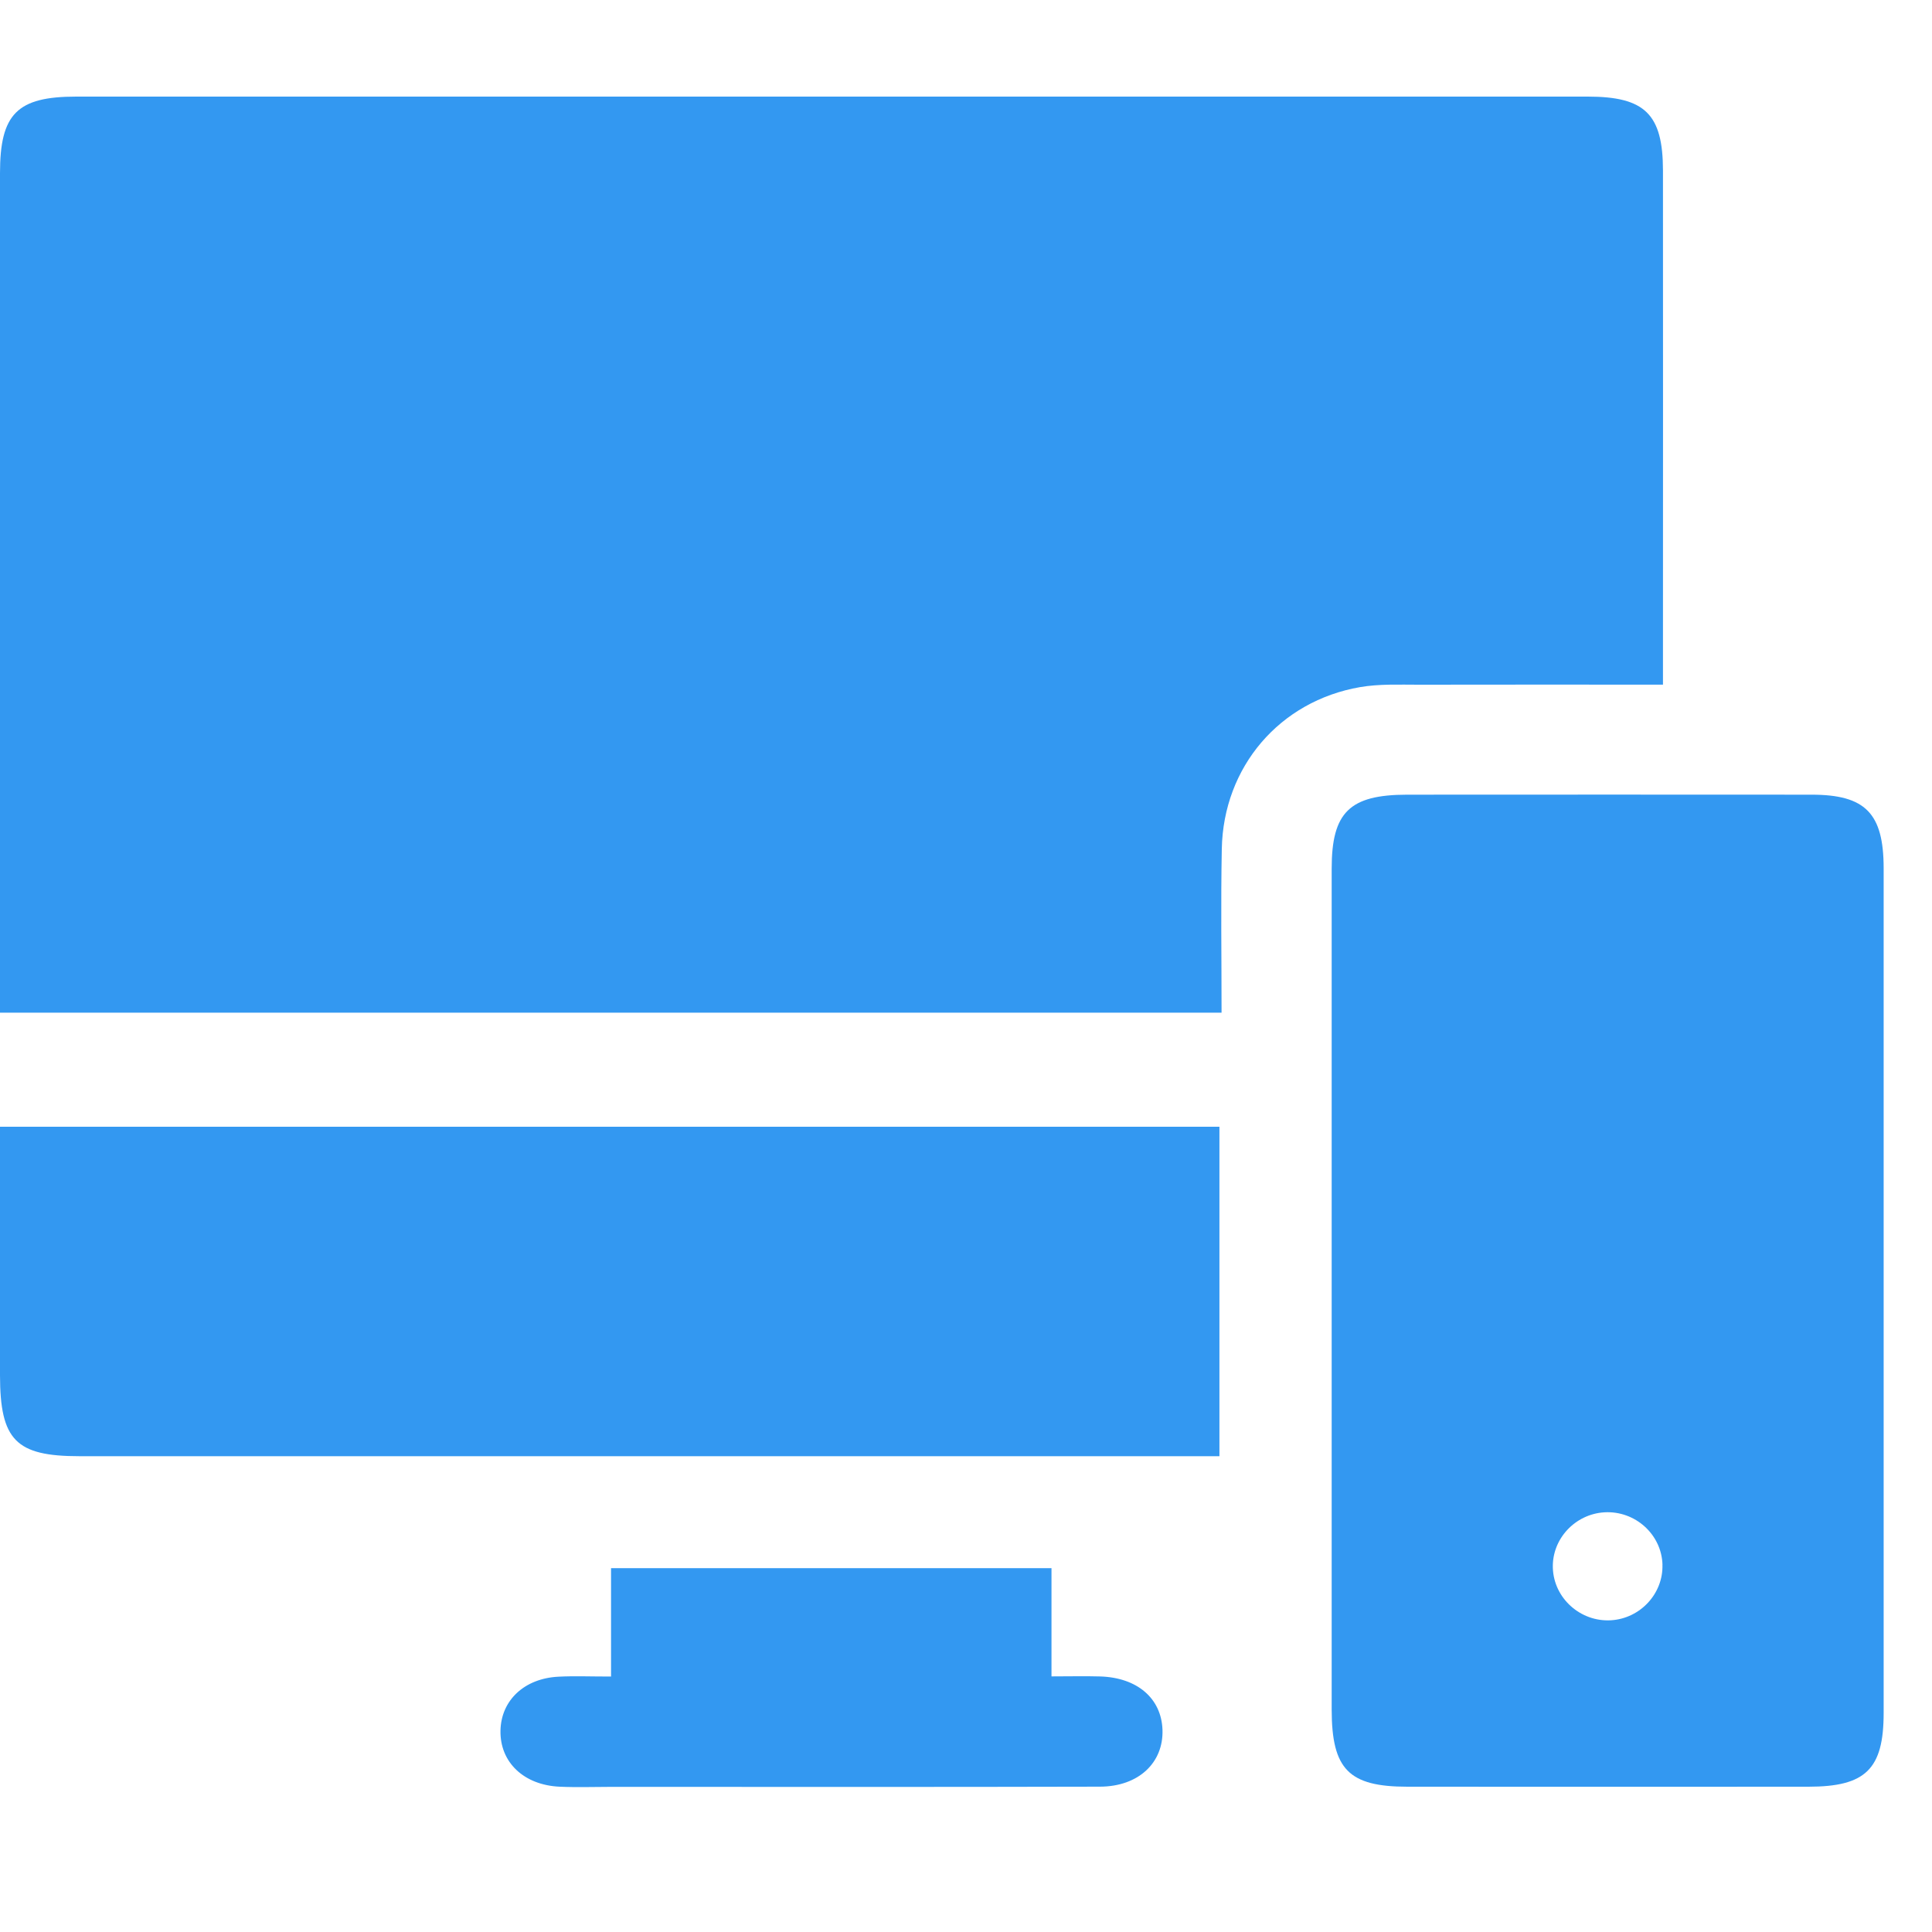
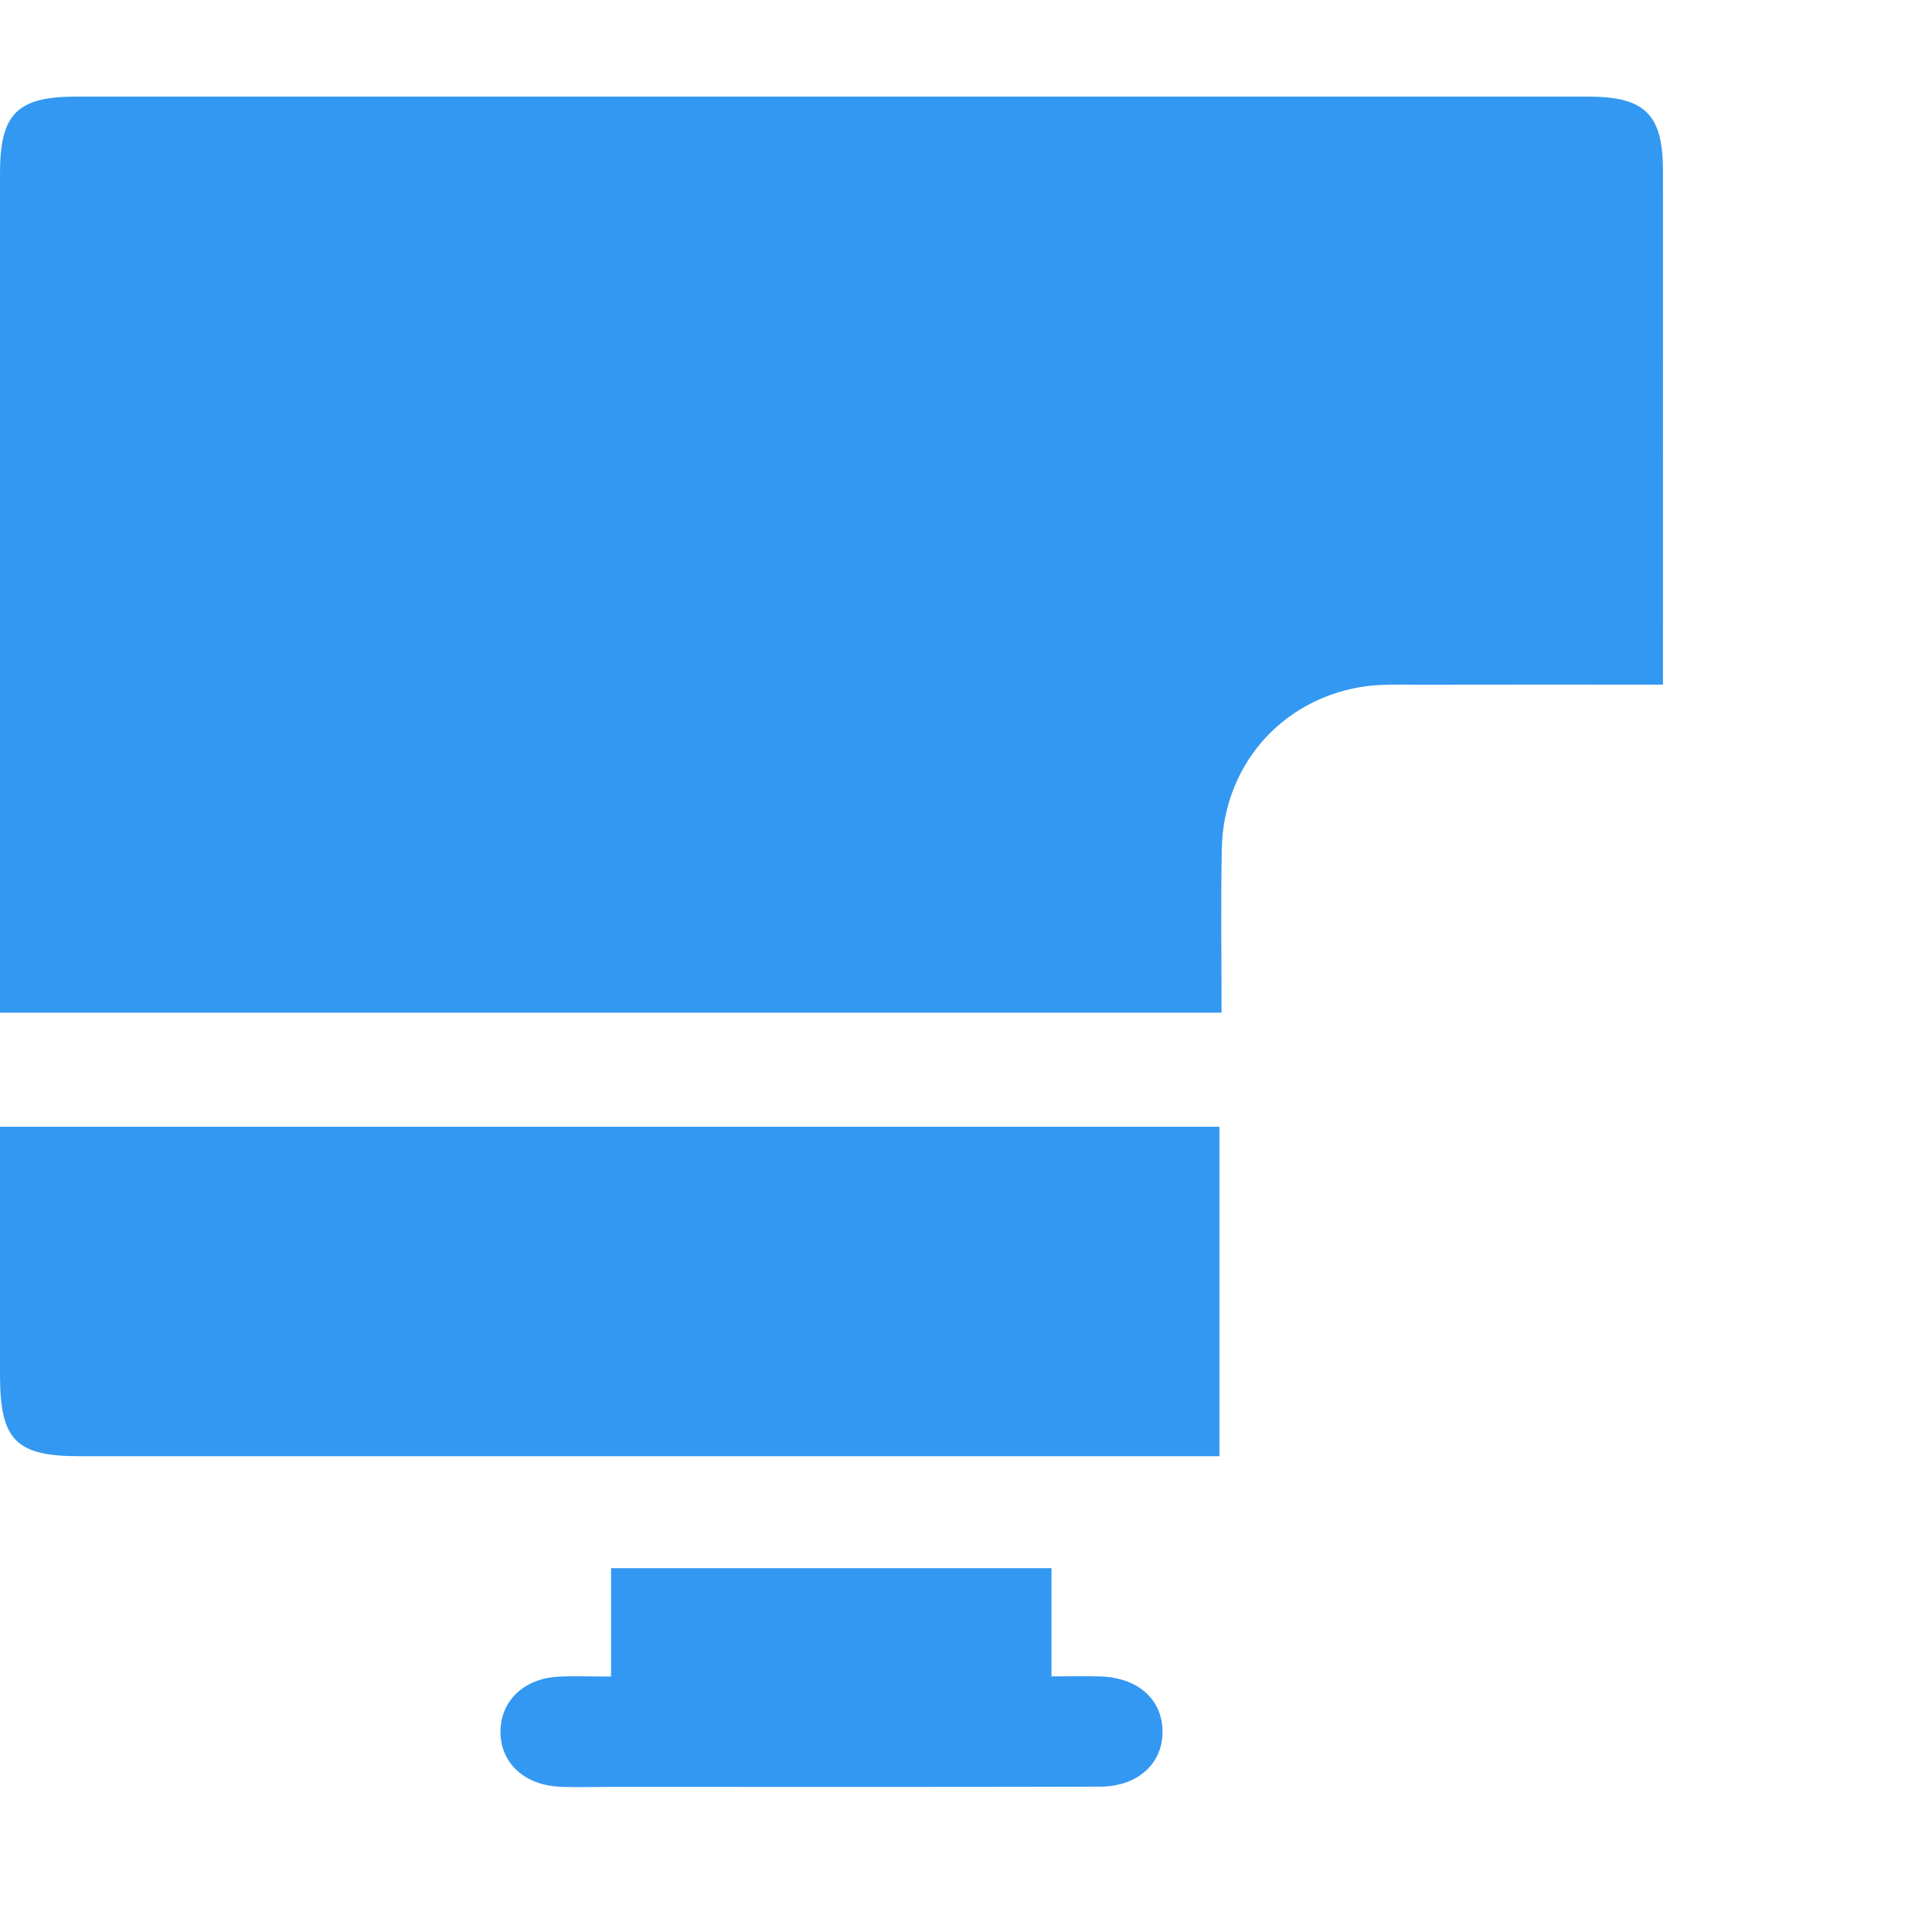
<svg xmlns="http://www.w3.org/2000/svg" width="40" height="40" viewBox="0 0 40 40" fill="none">
  <path d="M0 20.966C0 20.688 0 20.463 0 20.238C0 14.687 0 9.135 0 3.585C0 2.356 0.355 2 1.579 2C12.011 2 22.441 2 32.873 2C34.058 2 34.428 2.364 34.43 3.53C34.433 6.825 34.43 10.121 34.43 13.416V14.175C32.705 14.175 31.039 14.172 29.373 14.176C28.968 14.176 28.555 14.158 28.159 14.226C26.493 14.514 25.328 15.878 25.296 17.576C25.274 18.688 25.291 19.801 25.291 20.966H0Z" fill="#3398F1" />
-   <path d="M27.571 26.652C27.571 23.762 27.57 20.872 27.571 17.982C27.571 16.817 27.943 16.455 29.129 16.453C31.921 16.452 34.714 16.45 37.506 16.453C38.621 16.453 38.997 16.838 38.999 17.971C39 23.802 39 29.633 38.999 35.464C38.999 36.629 38.626 36.992 37.441 36.992C34.673 36.994 31.907 36.994 29.14 36.992C27.924 36.992 27.573 36.632 27.571 35.397C27.57 32.481 27.571 29.567 27.571 26.651V26.652ZM34.42 32.396C34.402 31.767 33.852 31.273 33.216 31.311C32.609 31.348 32.131 31.863 32.15 32.461C32.169 33.088 32.721 33.584 33.354 33.546C33.961 33.509 34.437 32.993 34.419 32.396H34.42Z" fill="#3398F1" />
  <path d="M0 23.328H25.247V30.149H24.478C16.865 30.149 9.254 30.149 1.642 30.149C0.327 30.149 0.002 29.814 0 28.474C0 26.781 0 25.087 0 23.328Z" fill="#3398F1" />
  <path d="M12.651 32.467H21.77V34.708C22.143 34.708 22.46 34.7 22.776 34.709C23.546 34.732 24.045 35.163 24.068 35.813C24.091 36.493 23.575 36.988 22.775 36.991C19.403 37 16.029 36.995 12.657 36.995C12.302 36.995 11.946 37.008 11.592 36.992C10.844 36.96 10.348 36.484 10.362 35.829C10.375 35.202 10.857 34.749 11.563 34.714C11.889 34.697 12.217 34.711 12.651 34.711V32.467Z" fill="#3398F1" />
</svg>